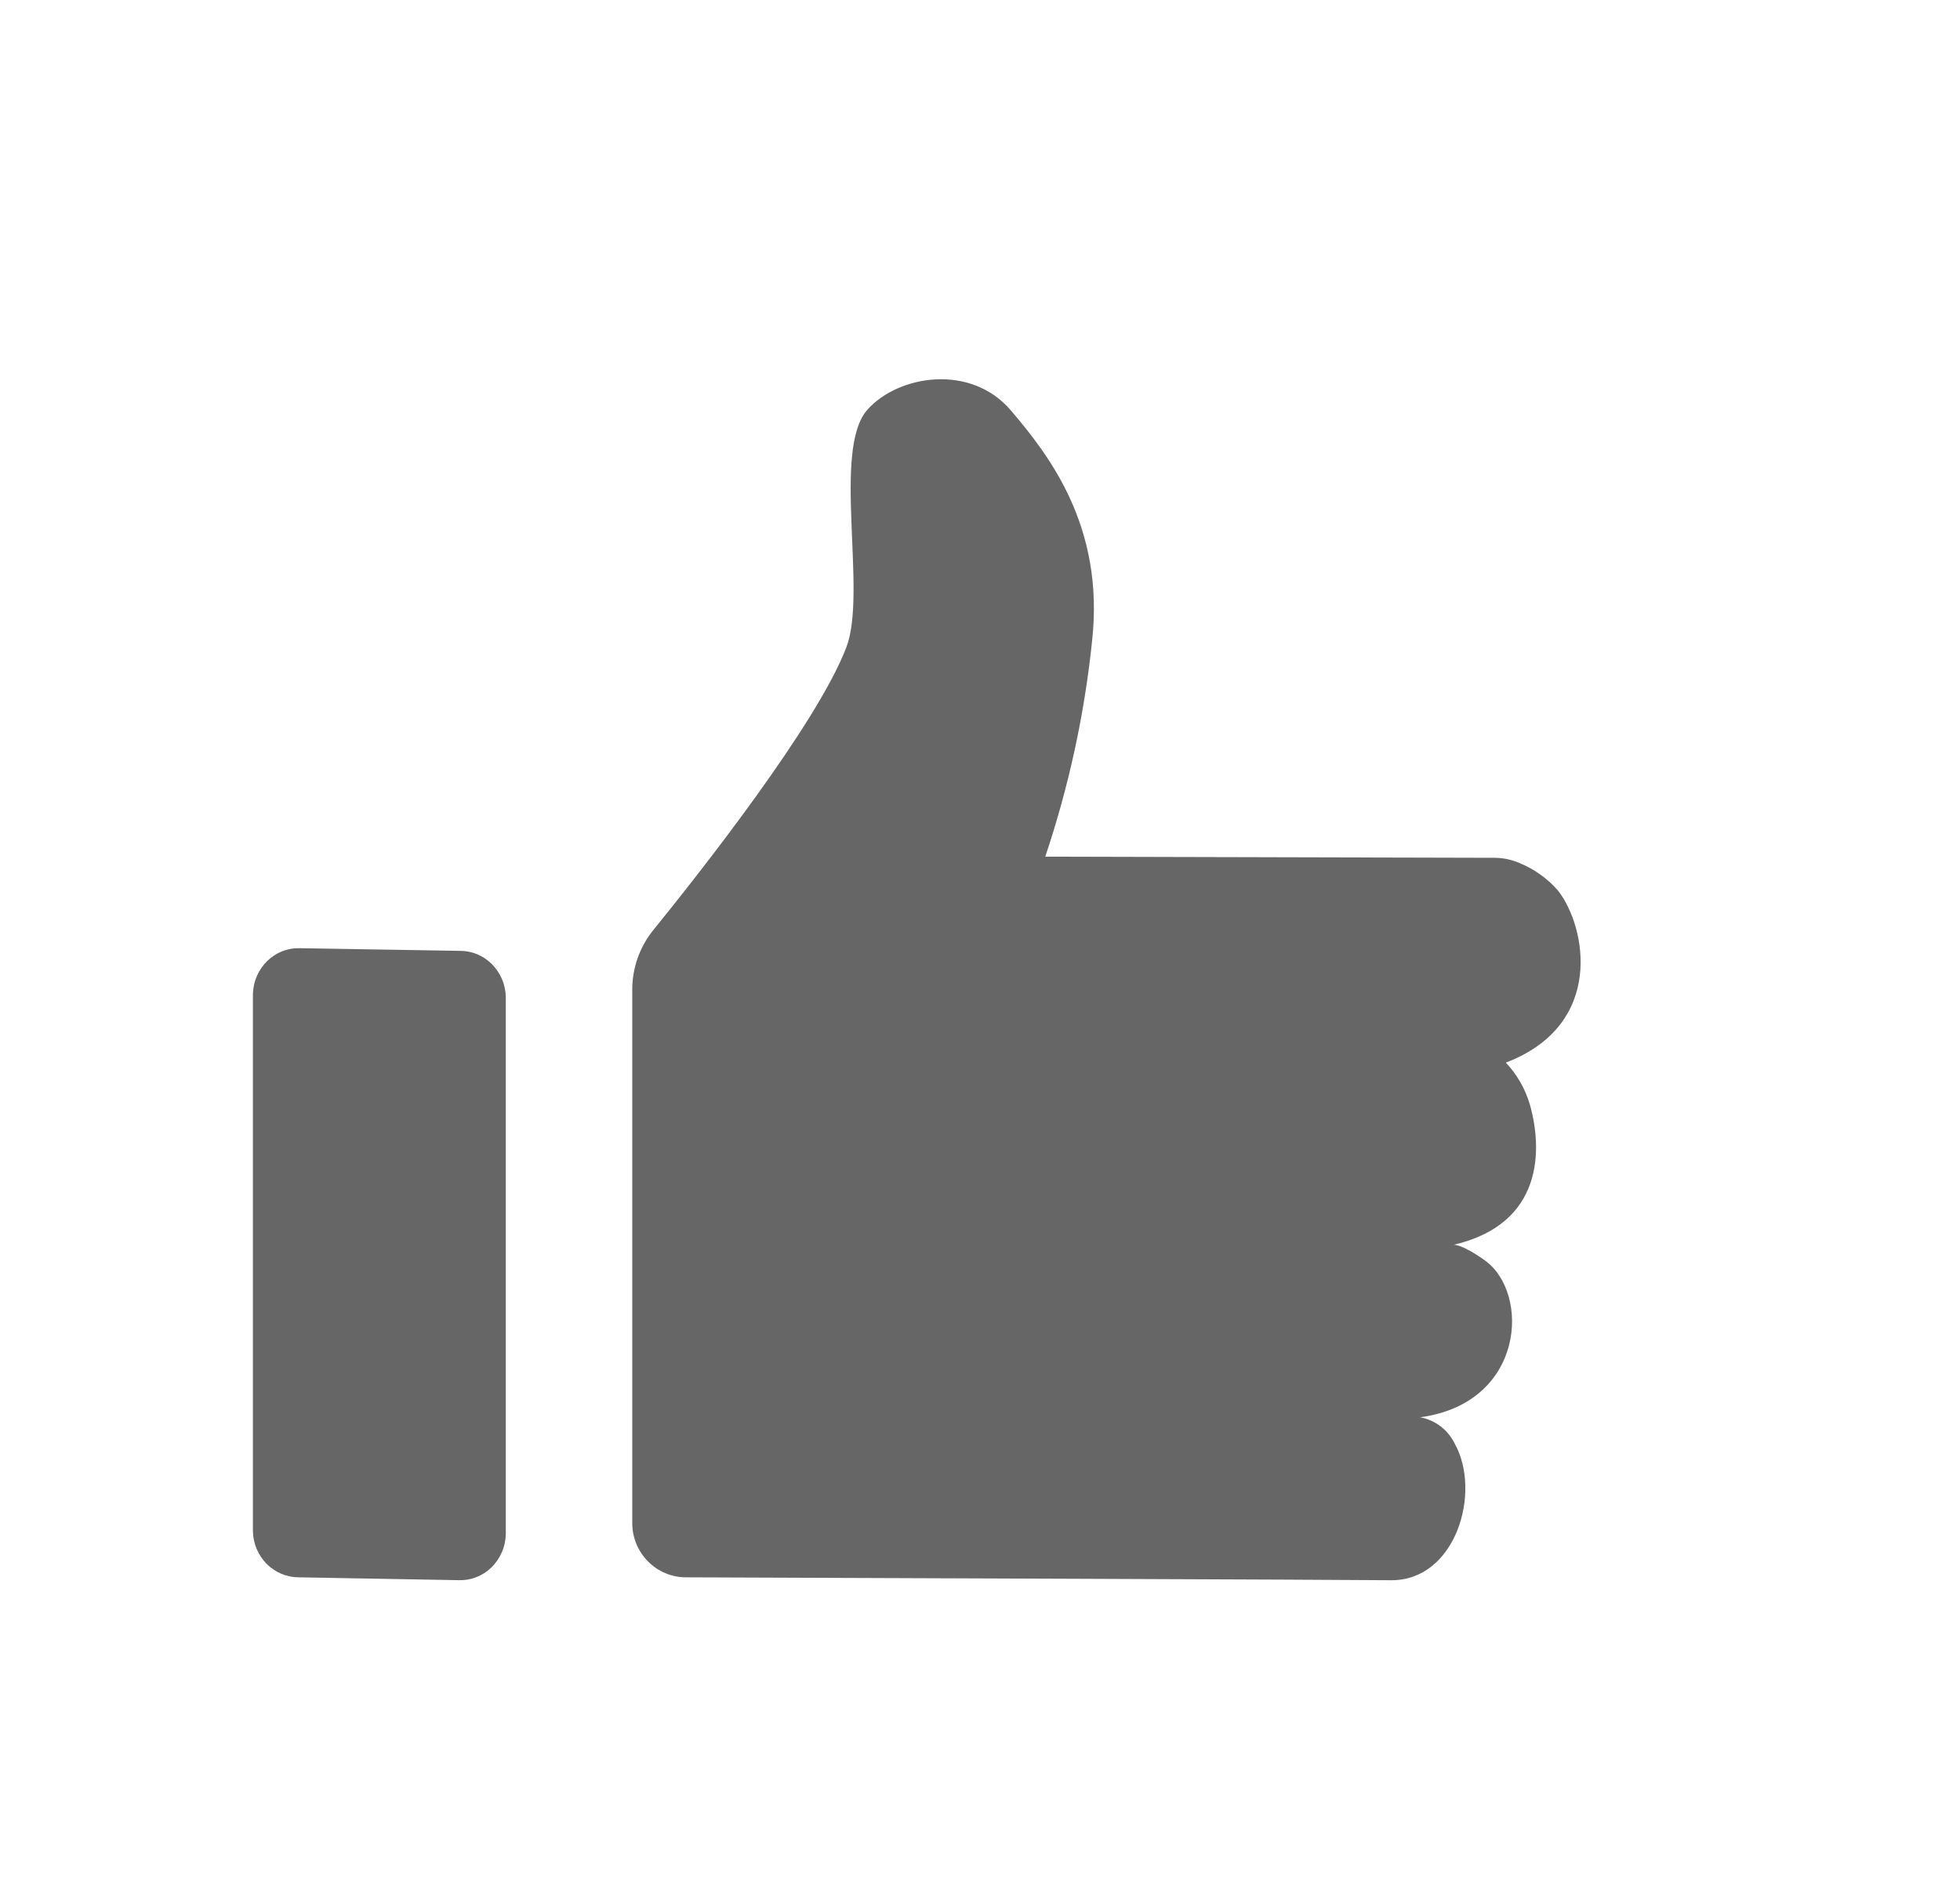
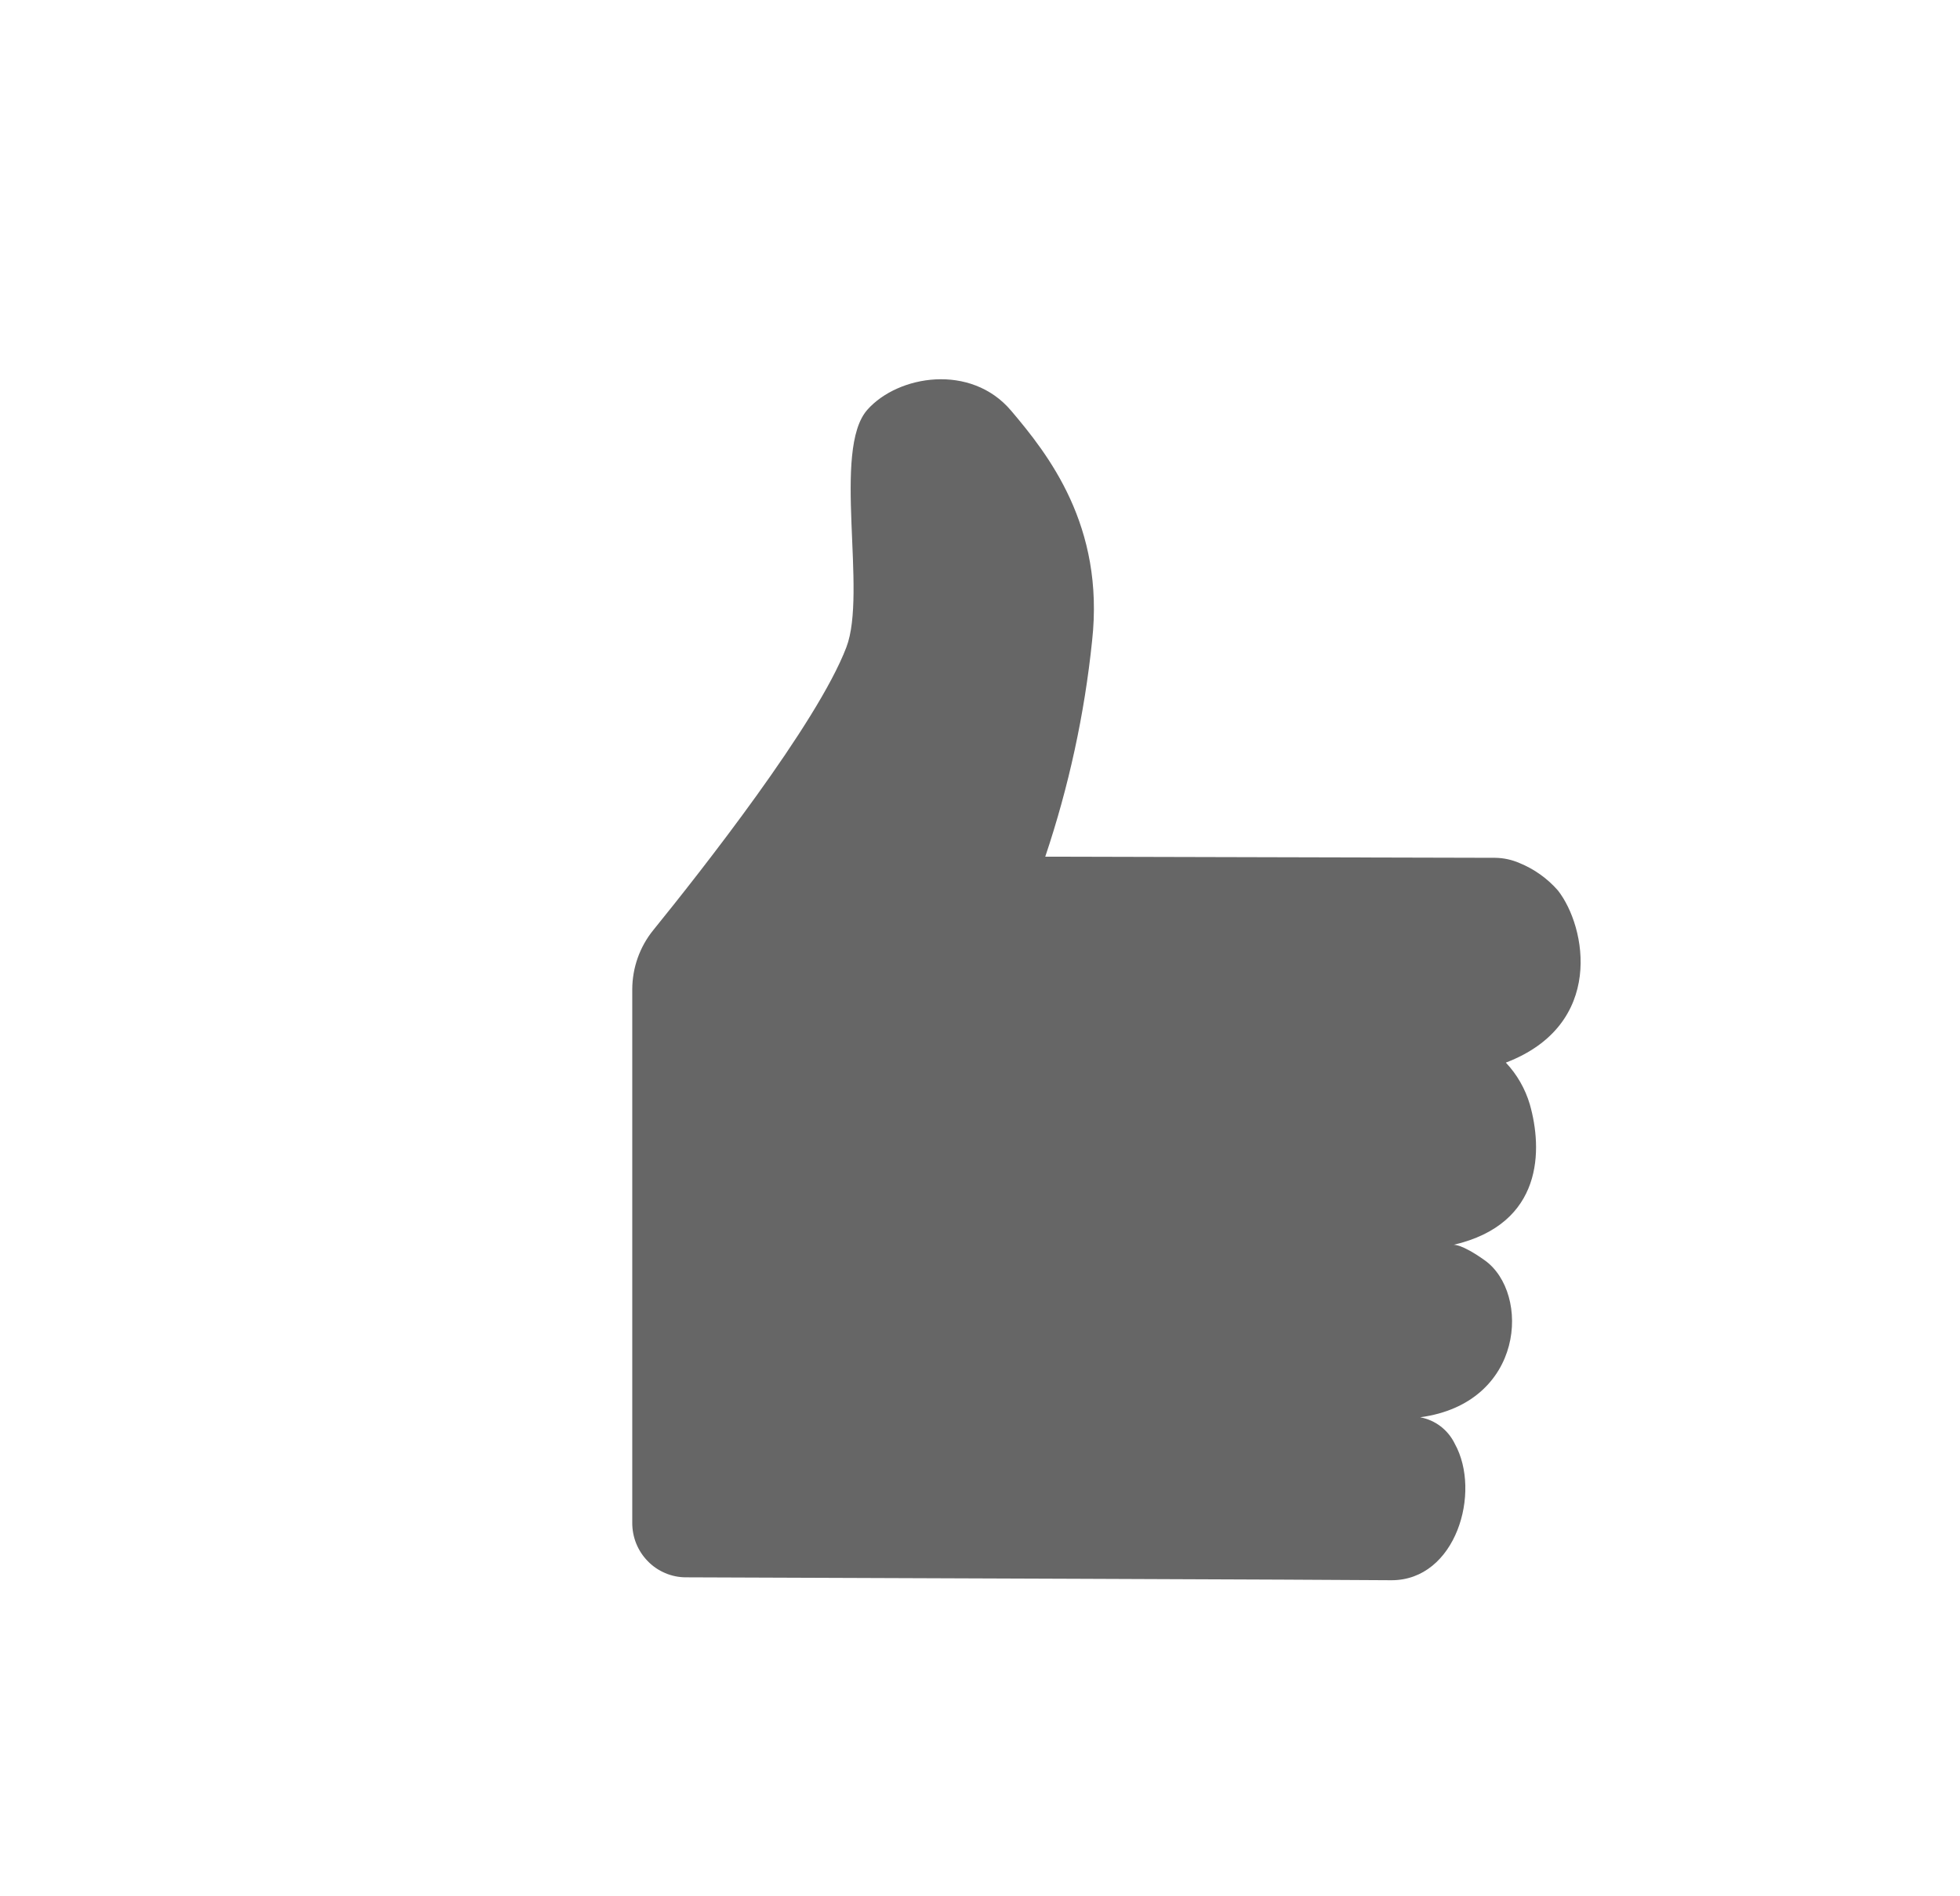
<svg xmlns="http://www.w3.org/2000/svg" width="31" height="30" viewBox="0 0 31 30" fill="none">
  <path d="M10 24.087V15.652C10.001 15.312 10.117 14.982 10.33 14.718C11.088 13.783 12.924 11.451 13.386 10.241C13.72 9.37 13.157 7.117 13.718 6.483C14.203 5.935 15.354 5.744 15.992 6.497C16.574 7.184 17.474 8.316 17.273 10.138C17.153 11.3 16.904 12.446 16.532 13.553L23.652 13.571C23.782 13.573 23.911 13.601 24.031 13.653C24.265 13.748 24.474 13.897 24.641 14.088C25.09 14.661 25.388 16.211 23.817 16.811C23.993 16.998 24.123 17.224 24.196 17.471C24.397 18.176 24.419 19.362 22.989 19.694C22.989 19.694 23.108 19.671 23.485 19.94C24.207 20.458 24.118 22.199 22.462 22.422C22.58 22.444 22.691 22.493 22.786 22.566C22.881 22.639 22.958 22.734 23.01 22.842C23.434 23.606 23.029 25 22.009 25C21.164 24.991 13.457 24.964 10.847 24.954C10.735 24.954 10.624 24.931 10.521 24.887C10.417 24.843 10.323 24.779 10.245 24.698C10.166 24.618 10.104 24.522 10.062 24.418C10.02 24.313 9.999 24.2 10 24.087Z" fill="#666666" />
-   <path d="M7.275 15.043L4.753 15.001C4.657 14.997 4.561 15.012 4.471 15.047C4.381 15.081 4.299 15.134 4.229 15.201C4.159 15.269 4.102 15.351 4.063 15.441C4.024 15.531 4.002 15.629 4 15.728V24.225C4.004 24.42 4.083 24.606 4.218 24.742C4.354 24.878 4.536 24.954 4.725 24.954L7.247 24.999C7.343 25.003 7.439 24.988 7.529 24.953C7.619 24.919 7.702 24.866 7.772 24.798C7.842 24.73 7.898 24.648 7.937 24.558C7.977 24.467 7.998 24.37 8 24.27V15.773C7.996 15.578 7.918 15.392 7.782 15.255C7.647 15.118 7.464 15.042 7.275 15.043Z" fill="#666666" />
</svg>